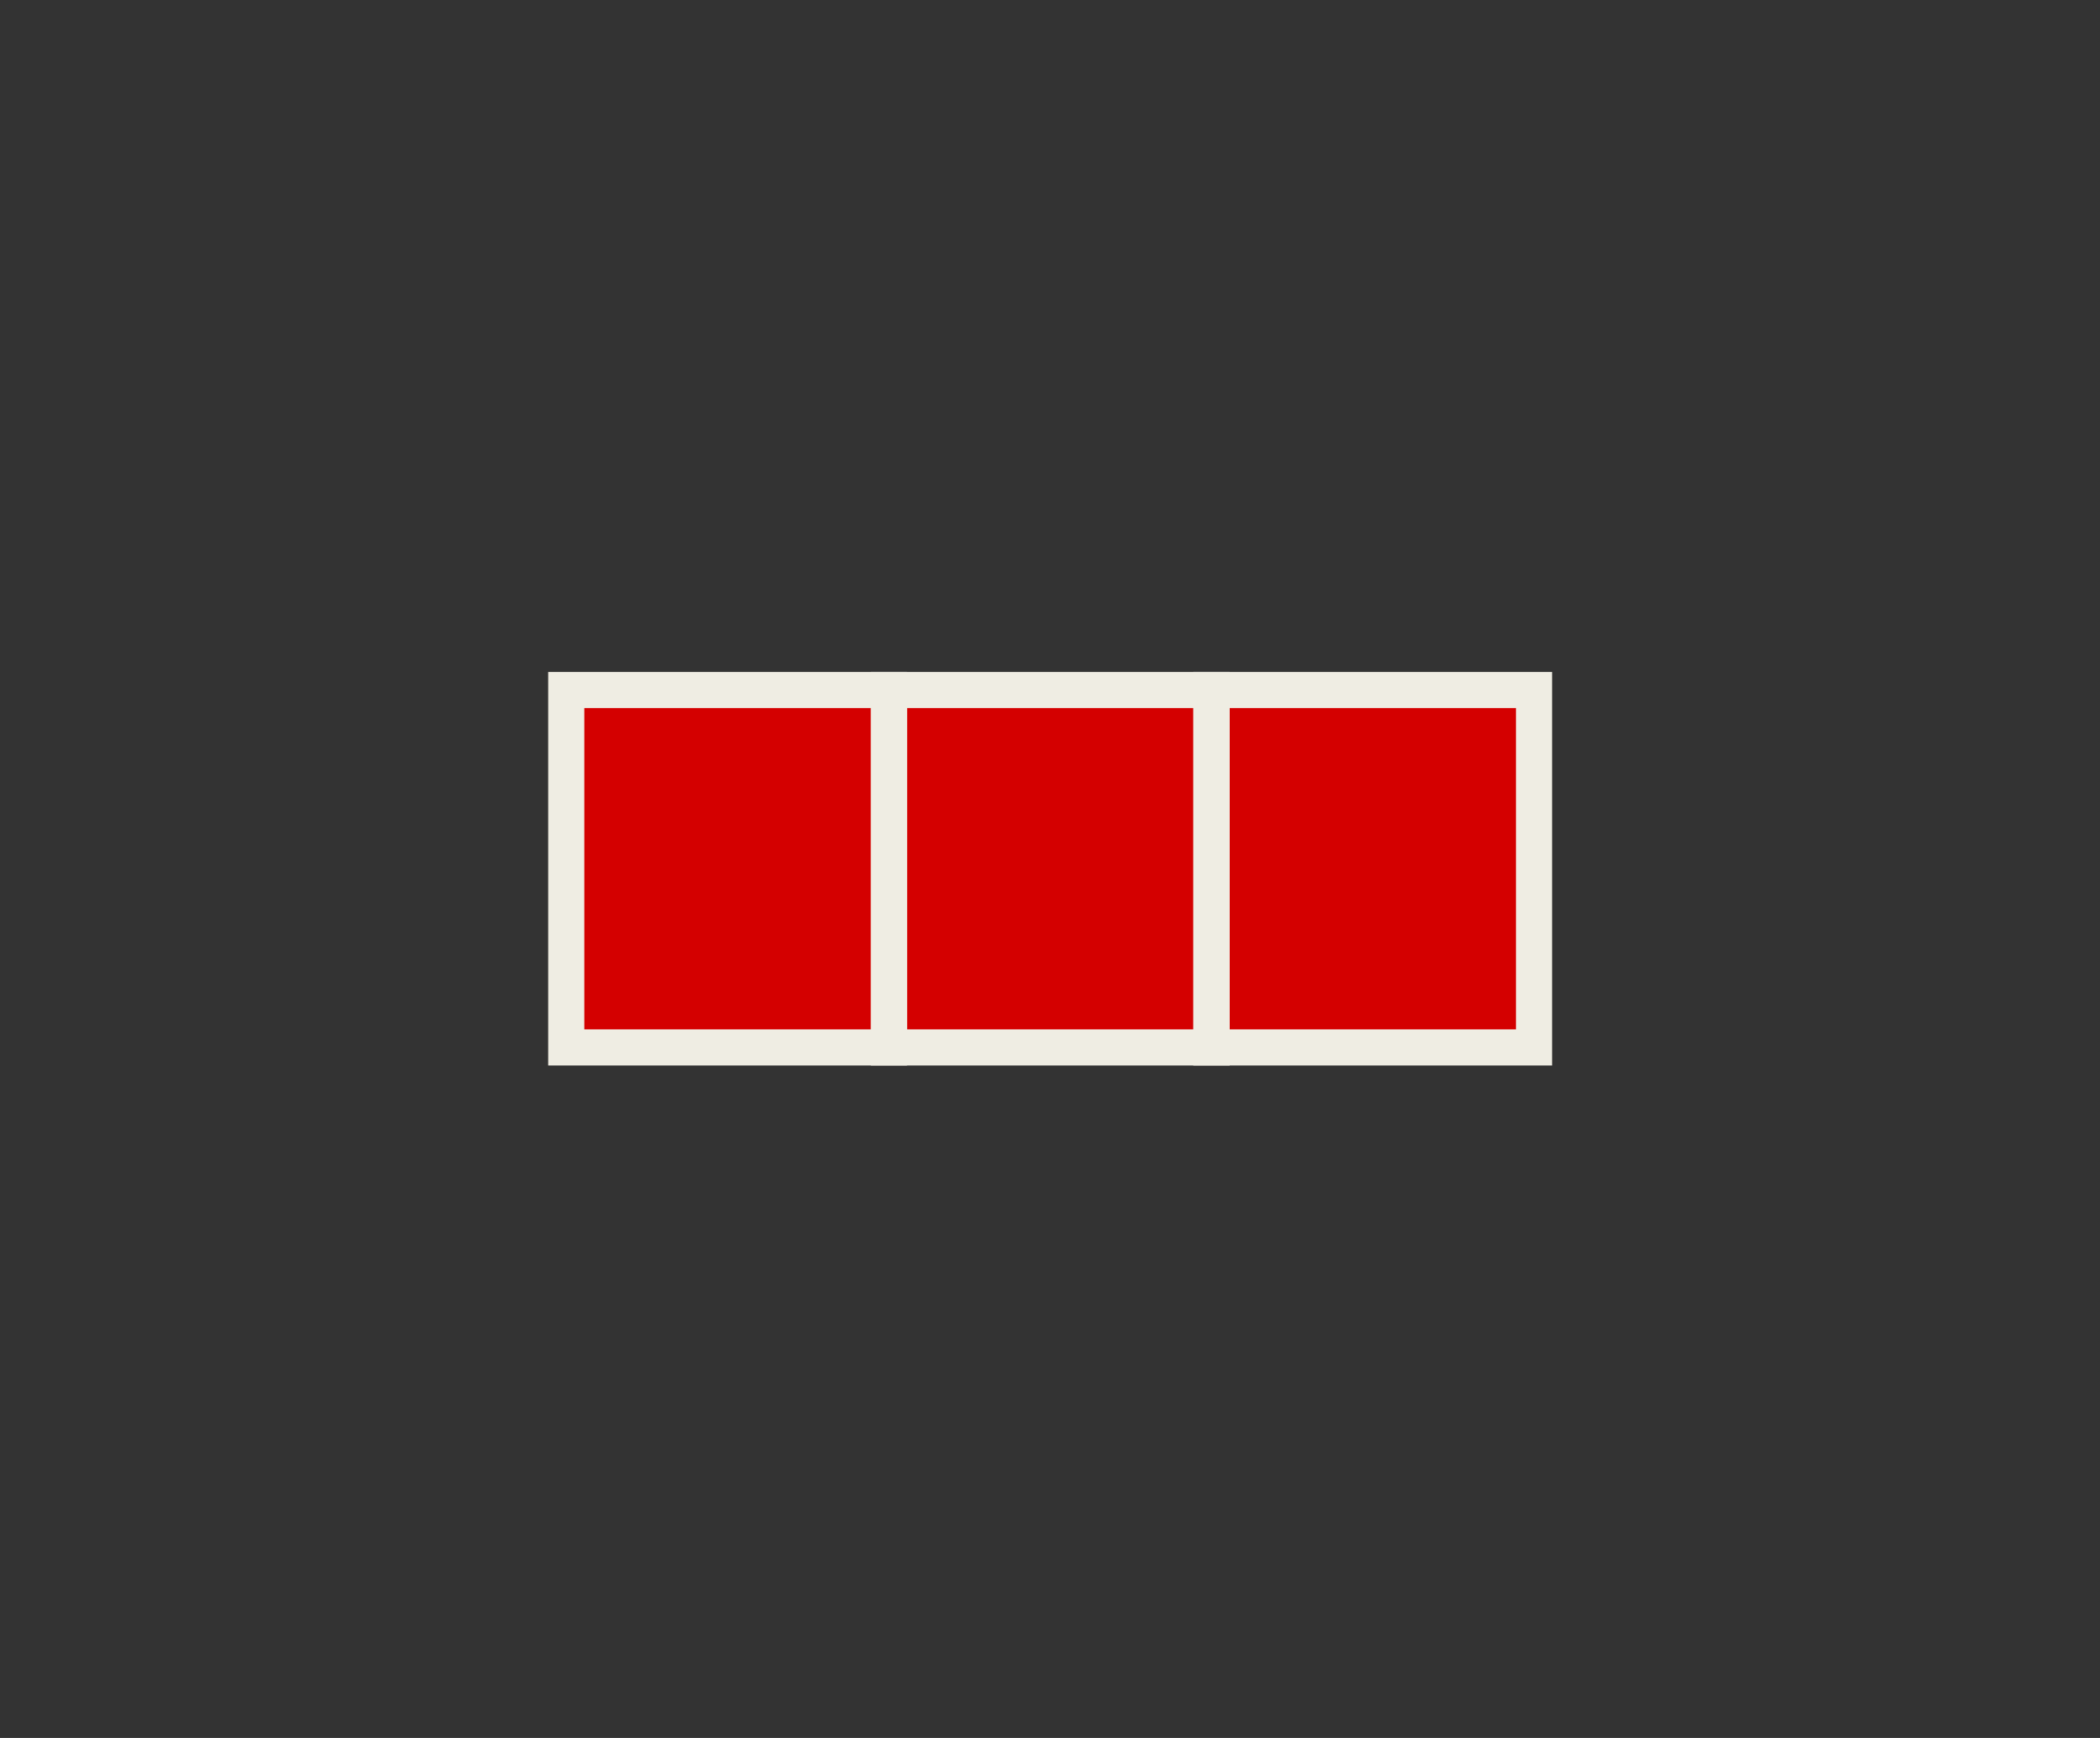
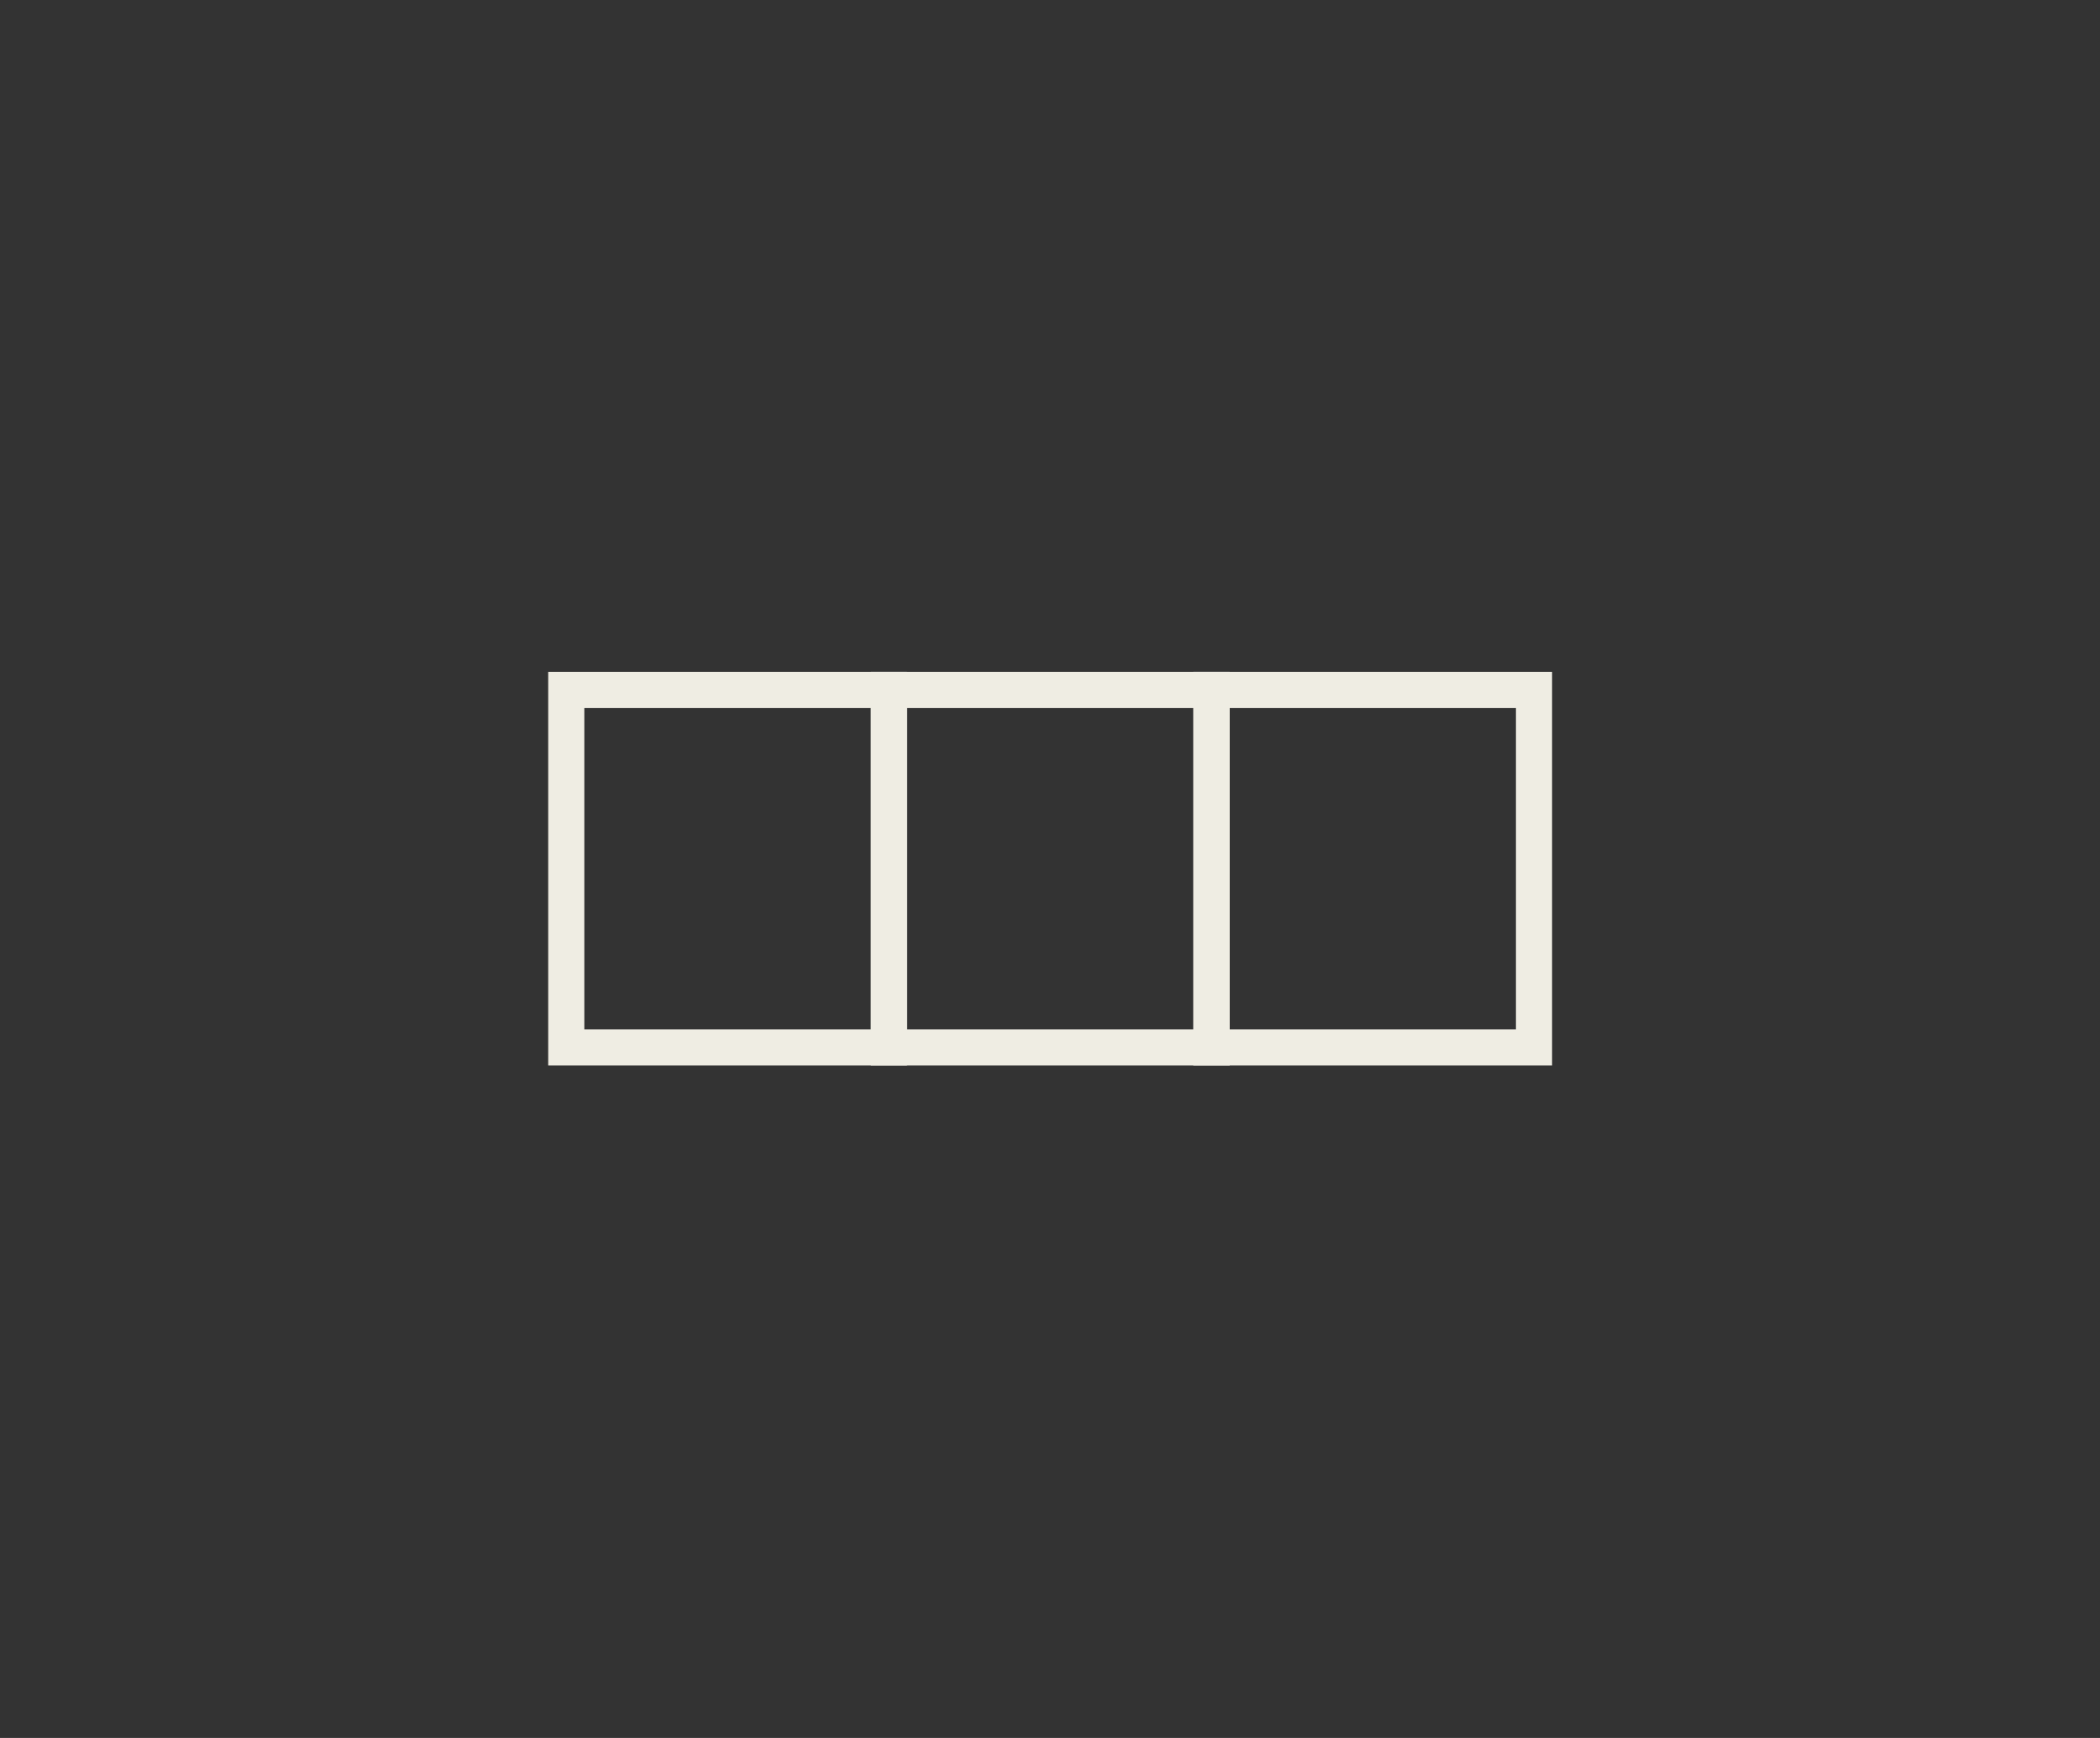
<svg xmlns="http://www.w3.org/2000/svg" xmlns:ns1="http://www.inkscape.org/namespaces/inkscape" xmlns:ns2="http://sodipodi.sourceforge.net/DTD/sodipodi-0.dtd" xmlns:xlink="http://www.w3.org/1999/xlink" width="29" height="24" viewBox="0 0 7.673 6.35" version="1.1" id="svg1601" ns1:version="0.92.3 (2405546, 2018-03-11)" ns2:docname="loadmode_newcat.svg" ns1:export-filename="/home/olaf/src/cinelerra-gg/cin5/cinelerra-5.1/plugins/theme_neophyte/data/loadmode_newcat.png" ns1:export-xdpi="96" ns1:export-ydpi="96">
  <rect x="0" y="0" width="7.673" height="6.35" fill="#333333" stroke="none" />
  <defs id="defs1595" />
  <ns2:namedview id="base" pagecolor="#ffffff" bordercolor="#666666" borderopacity="1.0" ns1:pageopacity="0.0" ns1:pageshadow="2" ns1:zoom="14.588163" ns1:cx="54.80315" ns1:cy="41.574803" ns1:document-units="px" ns1:current-layer="layer1" showgrid="false" ns1:showpageshadow="false" units="px" />
  <g ns1:label="Ebene 1" ns1:groupmode="layer" id="layer1" transform="translate(0,-290.65)">
    <g id="g1094" transform="translate(313.69,154.605)">
-       <rect y="138.543" x="-311.659" height="1.354" width="3.611" id="rect1011-8" style="opacity:1;fill:#d40000;fill-opacity:1;fill-rule:evenodd;stroke:none;stroke-width:0.39;stroke-linejoin:miter;stroke-miterlimit:4;stroke-dasharray:none;stroke-dashoffset:0;stroke-opacity:1" />
      <rect y="138.566" x="-311.621" height="1.306" width="1.179" id="rect1013-5" style="opacity:1;fill:none;fill-opacity:1;fill-rule:evenodd;stroke:#efede3;stroke-width:0.132;stroke-linejoin:miter;stroke-miterlimit:4;stroke-dasharray:none;stroke-dashoffset:0;stroke-opacity:1" />
      <use height="100%" width="100%" transform="translate(1.179)" id="use1015-6" xlink:href="#rect1013-5" y="0" x="0" style="stroke:#efede3;stroke-opacity:1" />
      <use height="100%" width="100%" transform="translate(2.357)" id="use1017-6" xlink:href="#rect1013-5" y="0" x="0" style="stroke:#efede3;stroke-opacity:1" />
    </g>
  </g>
</svg>